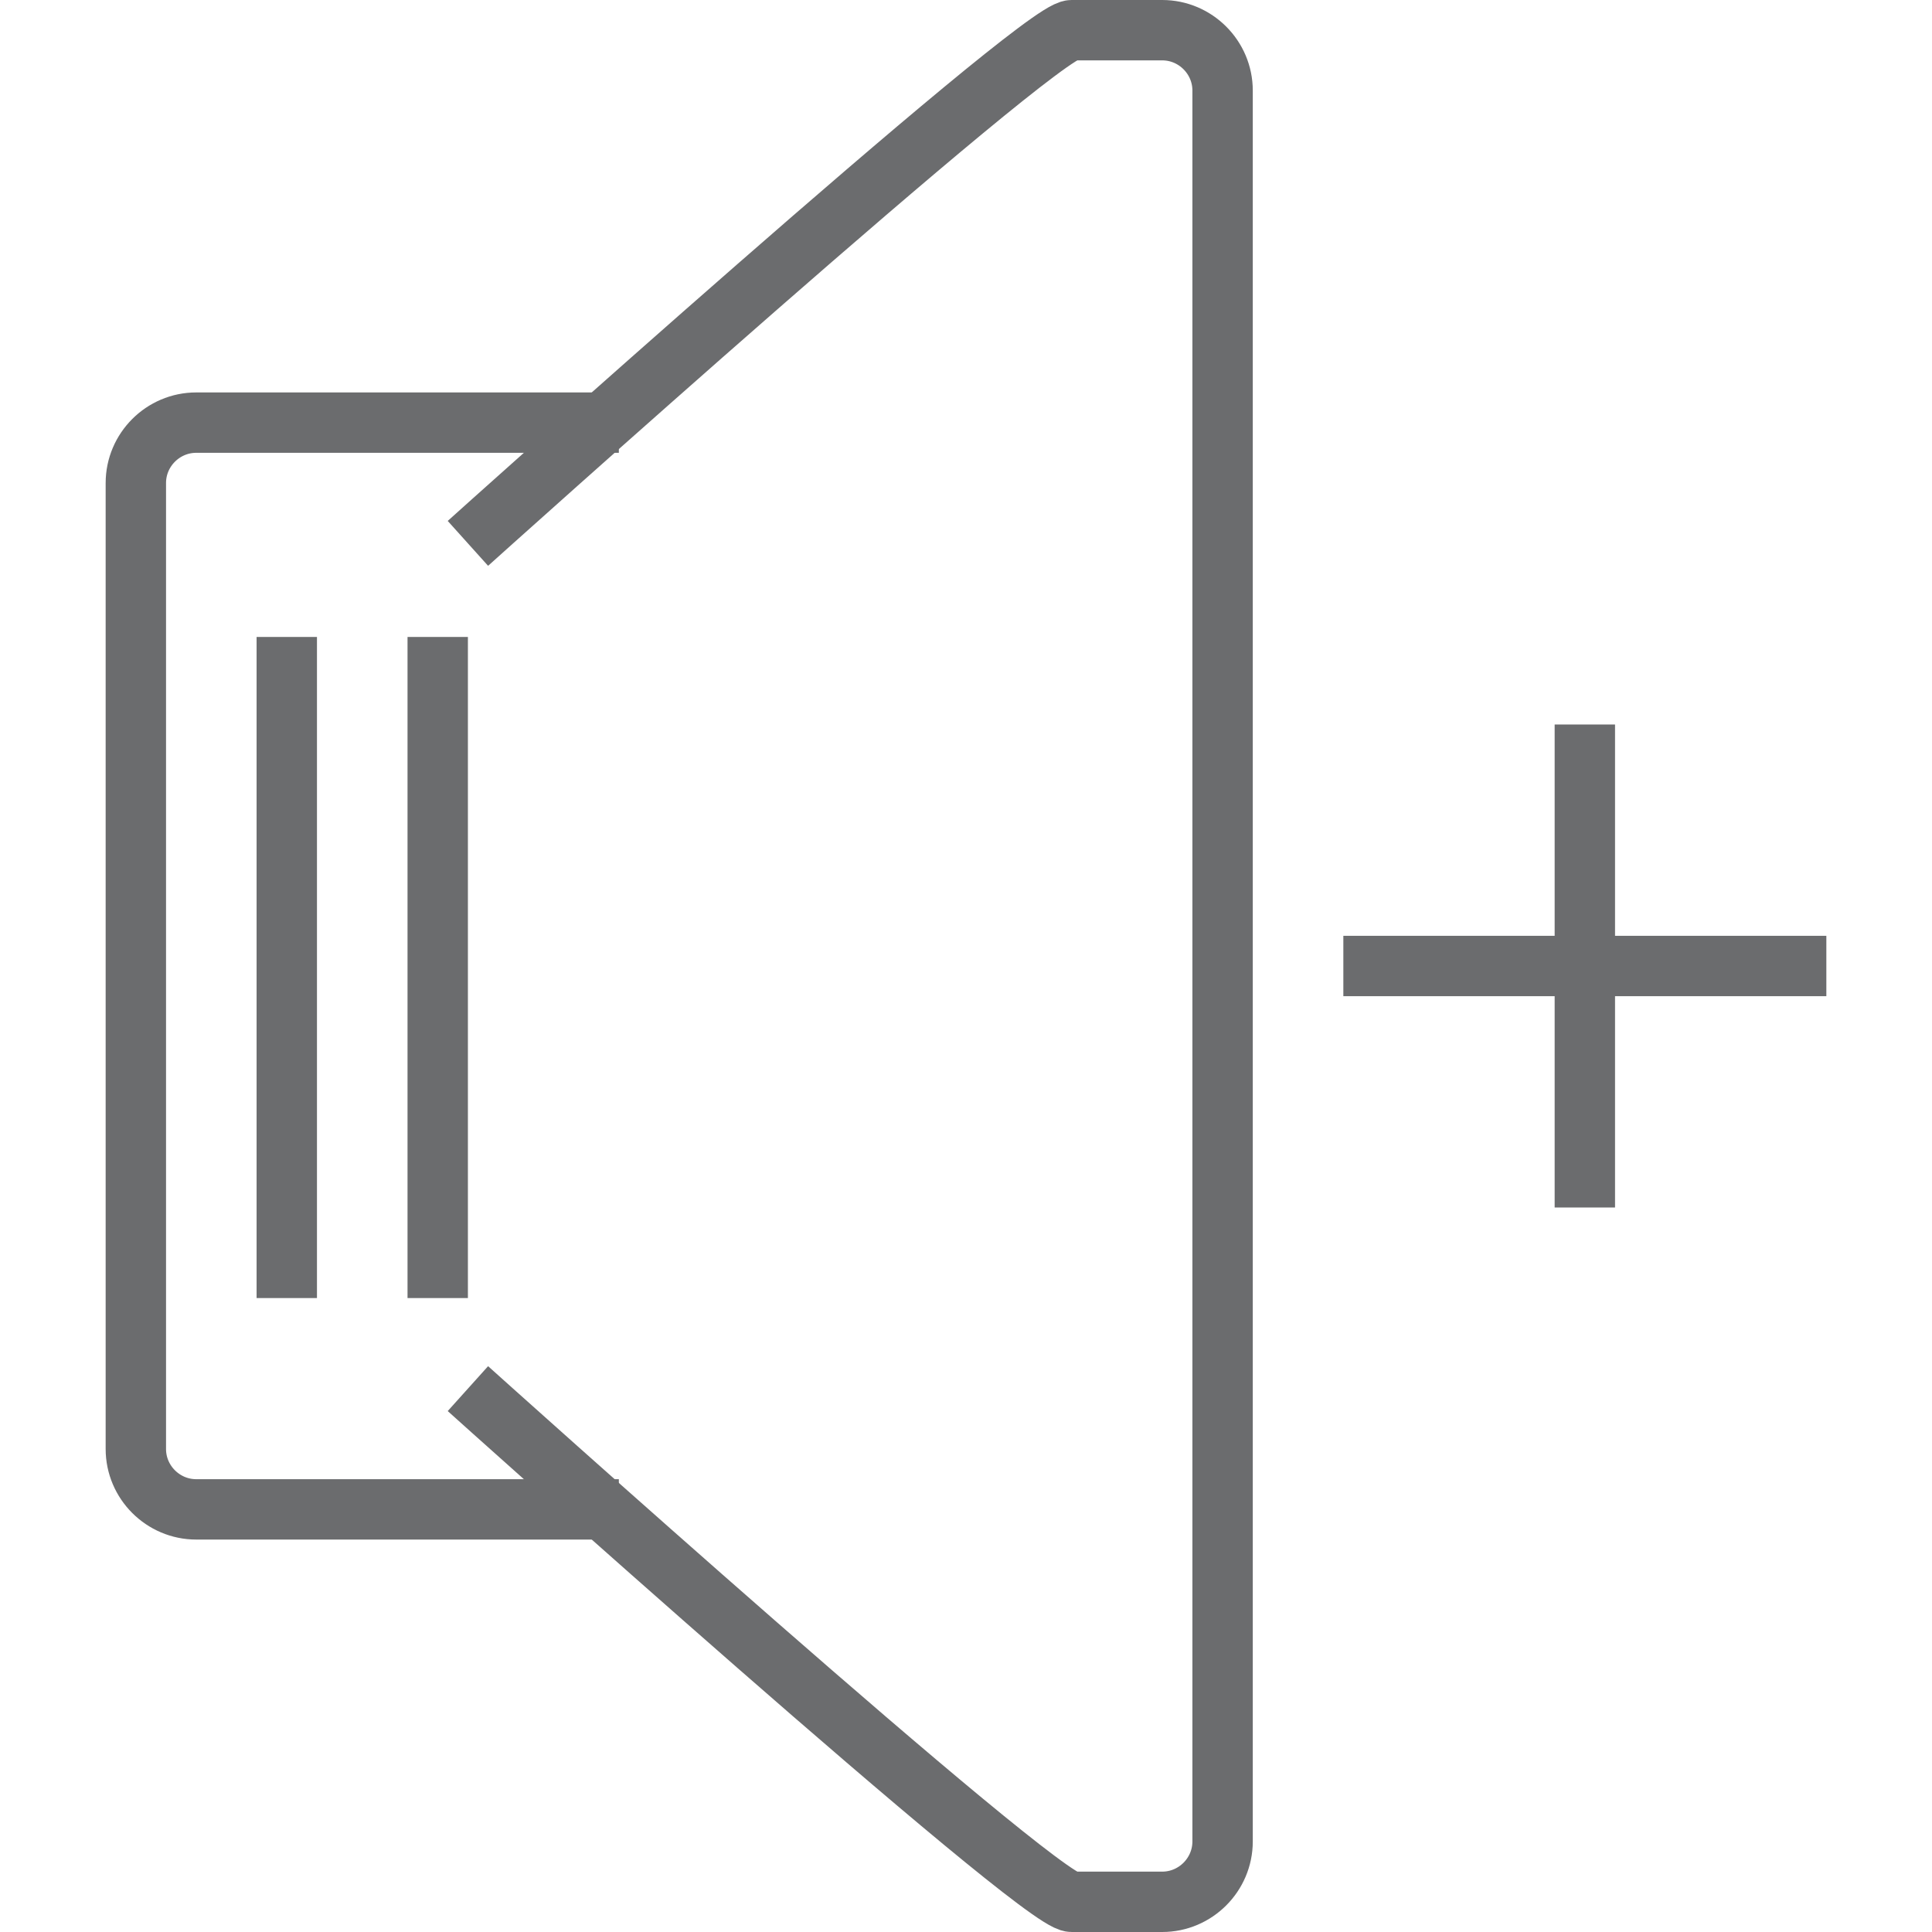
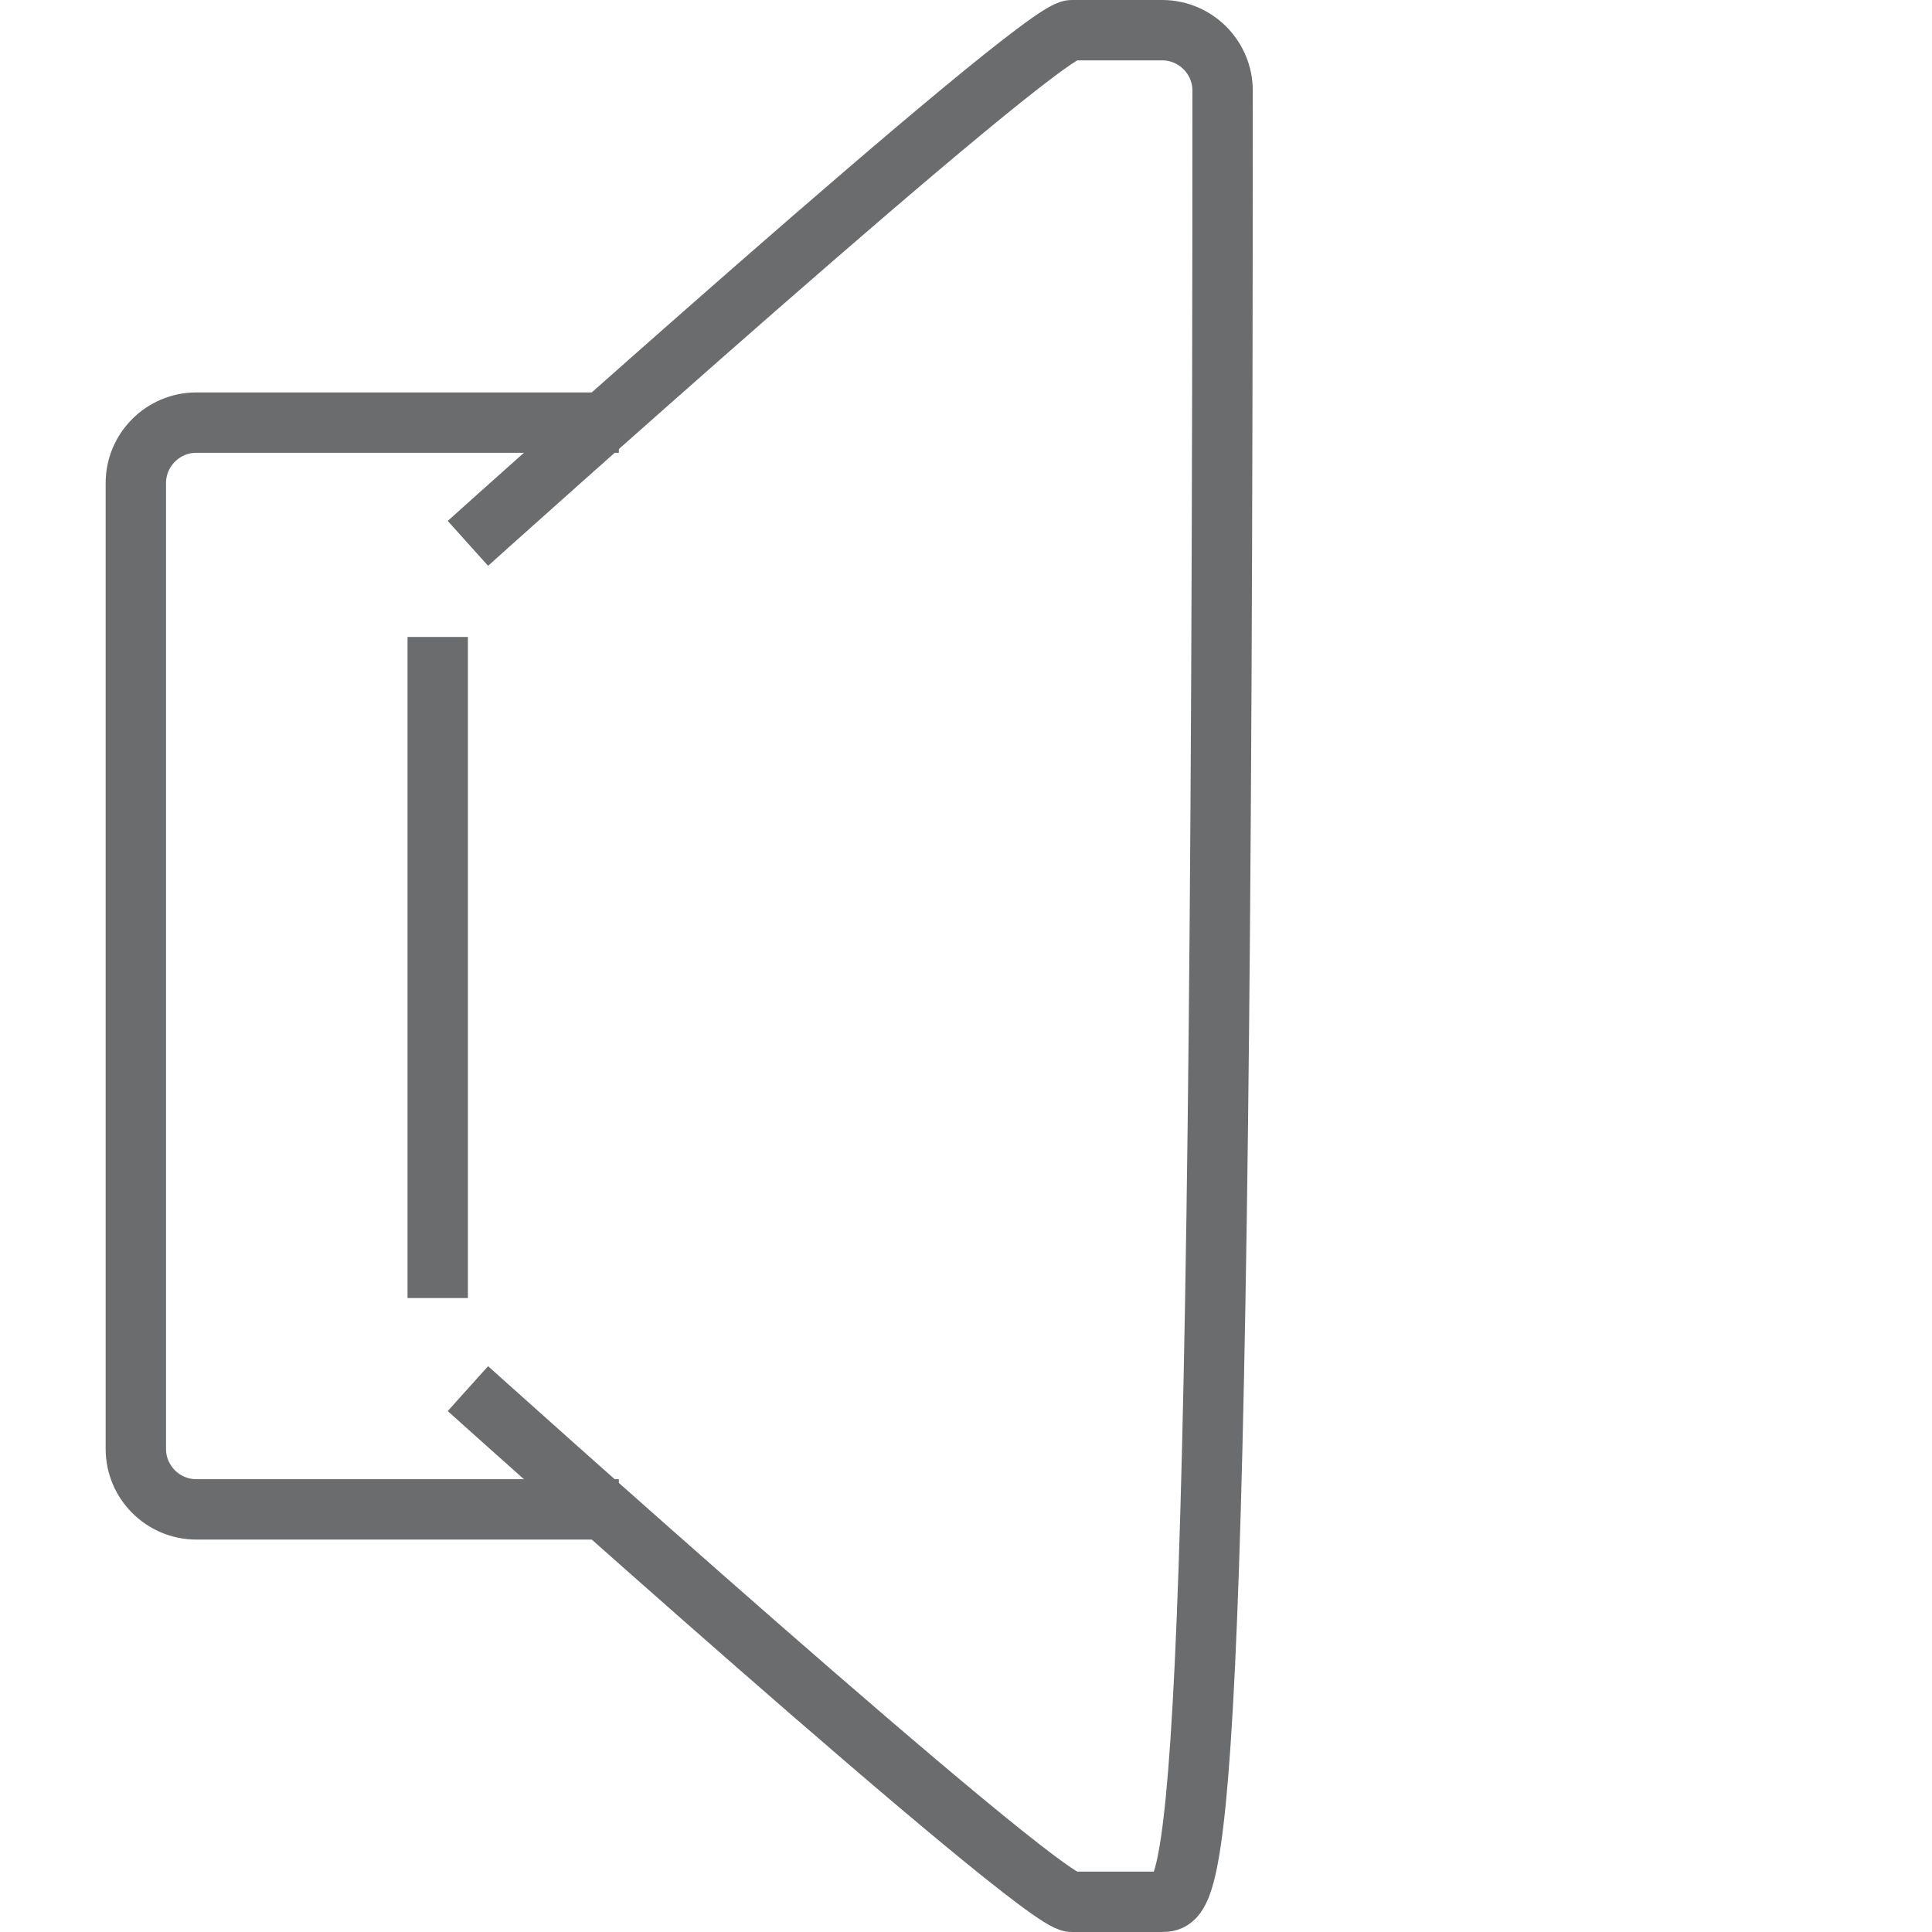
<svg xmlns="http://www.w3.org/2000/svg" xmlns:ns1="http://www.bohemiancoding.com/sketch/ns" width="800px" height="800px" viewBox="-3.5 0 64 64" version="1.1">
  <title>Speaker-increase</title>
  <desc>Created with Sketch.</desc>
  <defs>

</defs>
  <g id="Page-1" stroke="none" stroke-width="1" fill="none" fill-rule="evenodd" ns1:type="MSPage">
    <g id="Speaker-increase" ns1:type="MSLayerGroup" transform="translate(1, 1)" stroke-width="2" stroke="#6B6C6E">
      <g id="Group" ns1:type="MSShapeGroup">
        <path d="M16,49 L2,49 C0.9,49 0,48.1 0,47 L0,15 C0,13.9 0.9,13 2,13 L16,13" id="Shape">

</path>
-         <path d="M11,17 C11,17 29.9,0 31,0 L34,0 C35.1,0 36,0.9 36,2 L36,60 C36,61.1 35.1,62 34,62 L31,62 C29.9,62 11,45 11,45" id="Shape">
+         <path d="M11,17 C11,17 29.9,0 31,0 L34,0 C35.1,0 36,0.9 36,2 C36,61.1 35.1,62 34,62 L31,62 C29.9,62 11,45 11,45" id="Shape">

</path>
      </g>
-       <path d="M40,31 L56,31" id="Shape" ns1:type="MSShapeGroup">
- 
- </path>
-       <path d="M48,23 L48,39" id="Shape" ns1:type="MSShapeGroup">
- 
- </path>
-       <path d="M5,20.1 L5,42" id="Shape" ns1:type="MSShapeGroup">
- 
- </path>
      <path d="M10,20.1 L10,42" id="Shape" ns1:type="MSShapeGroup">

</path>
    </g>
  </g>
</svg>